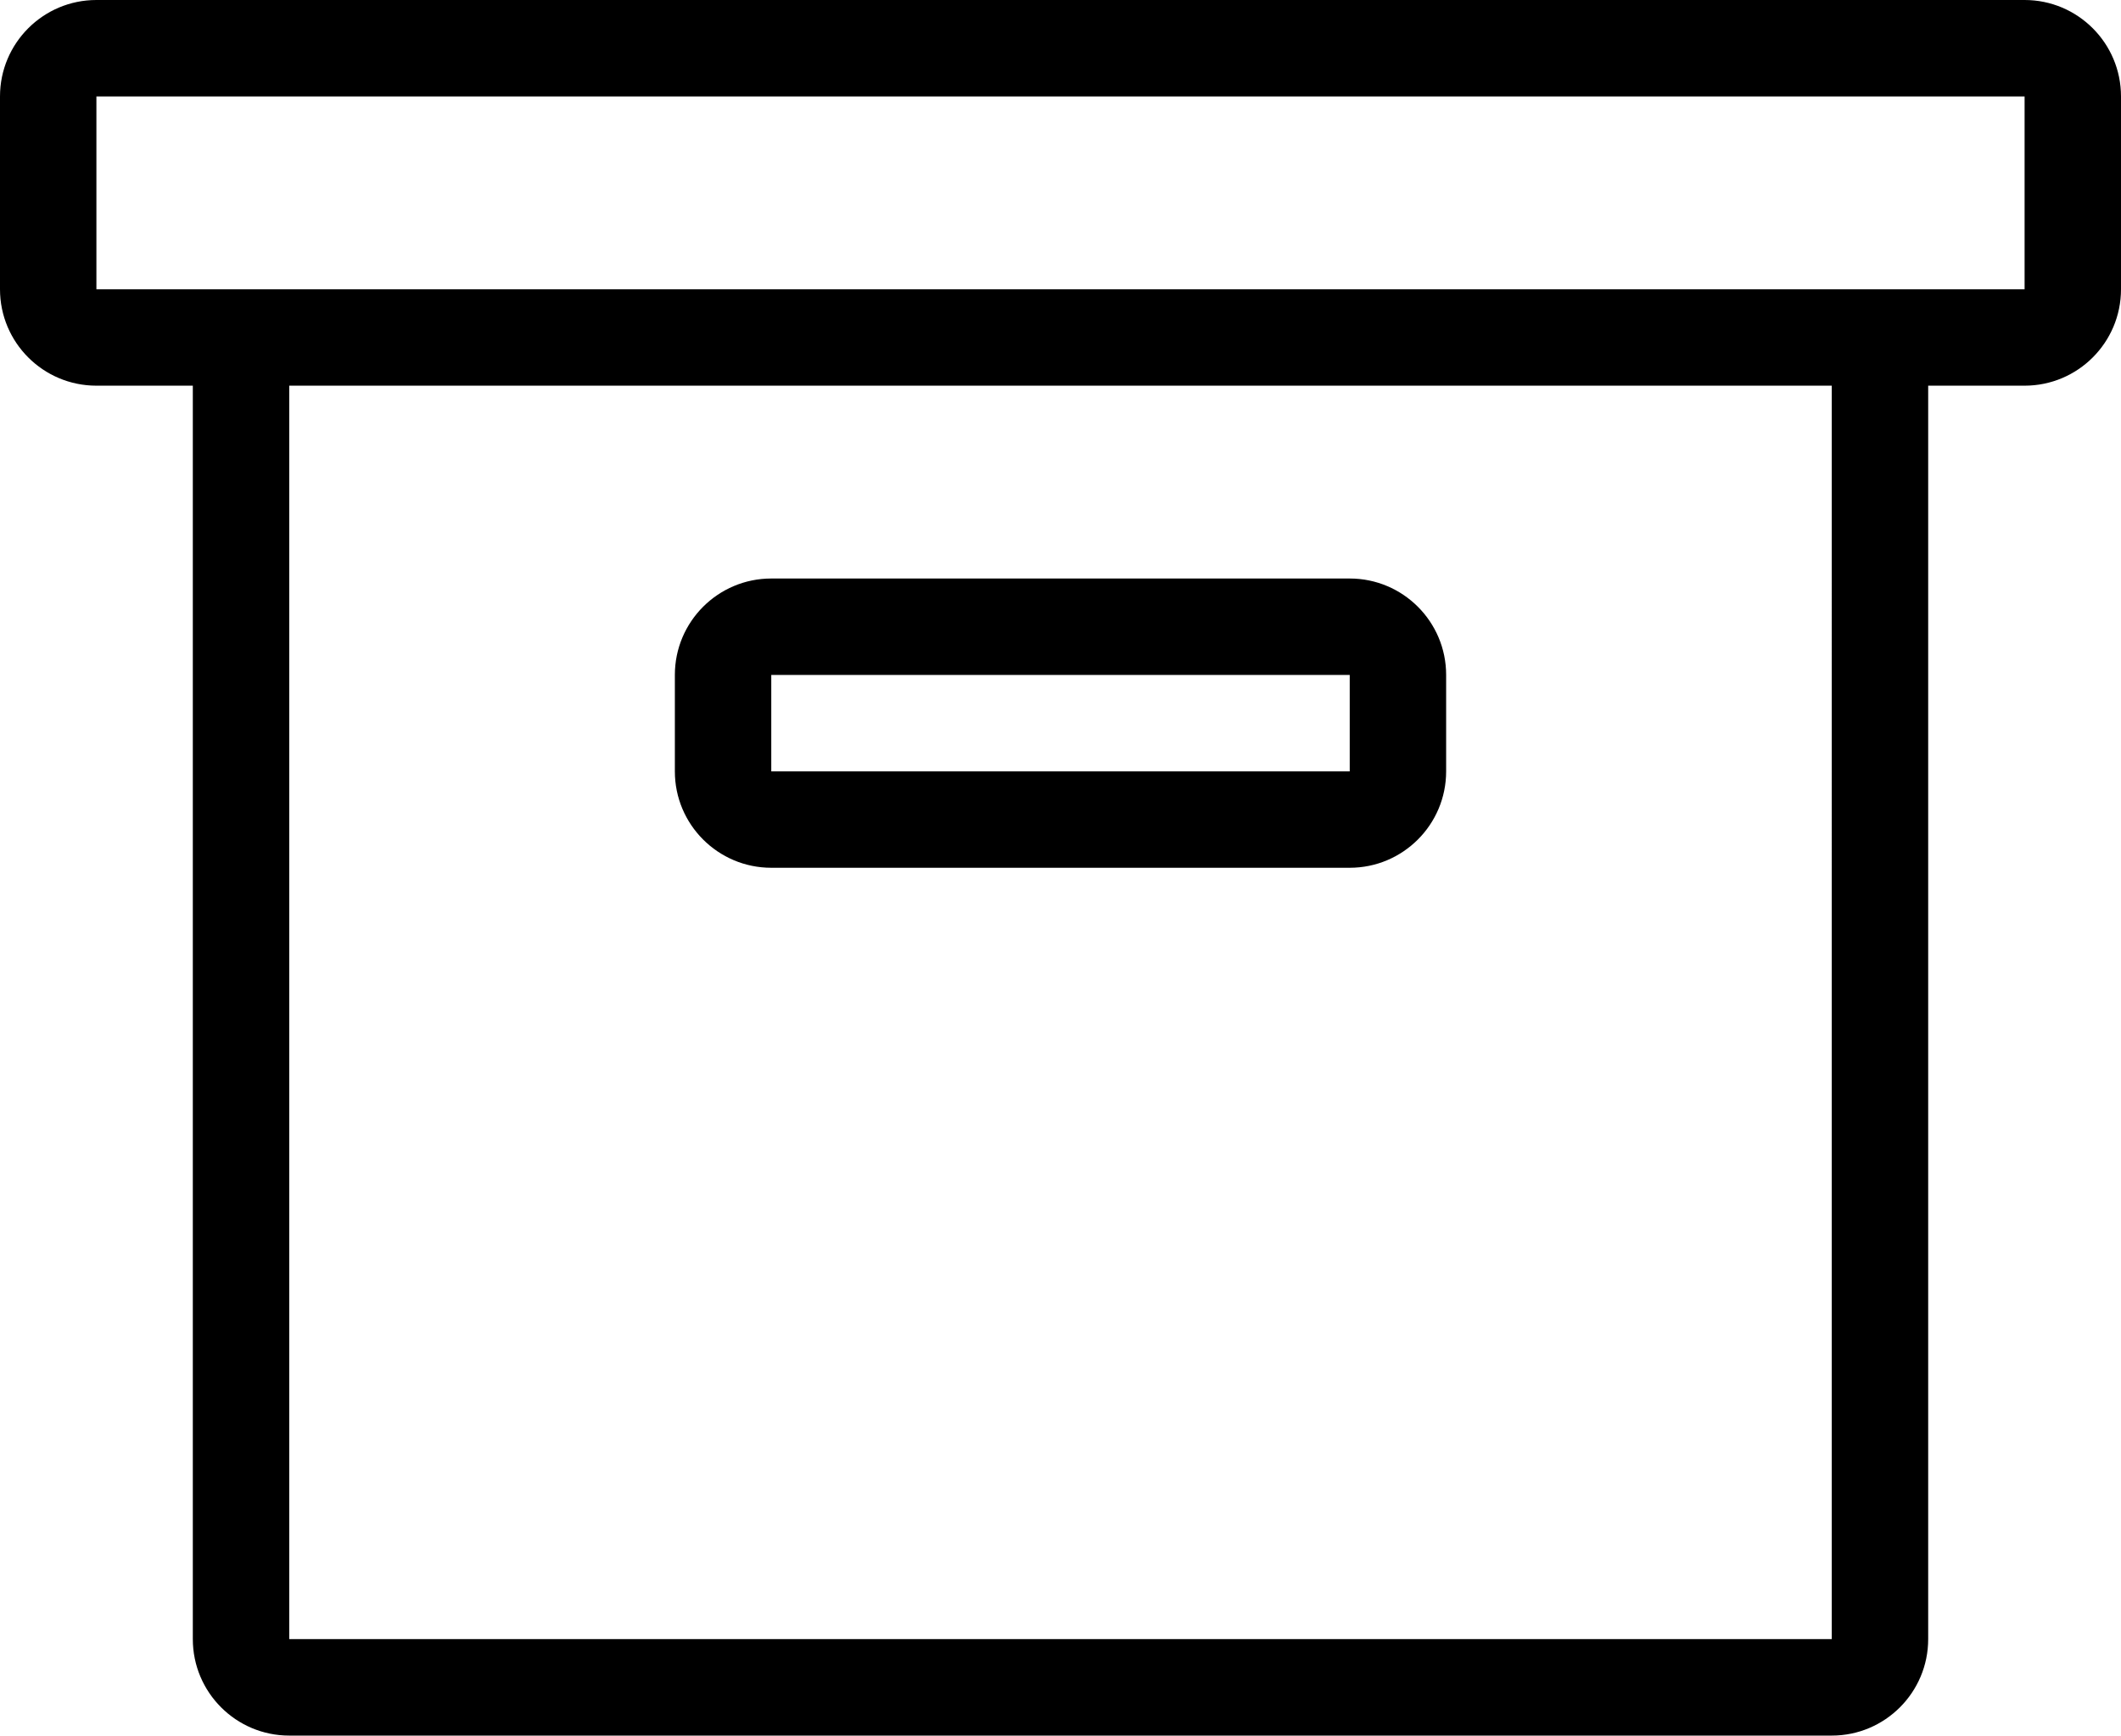
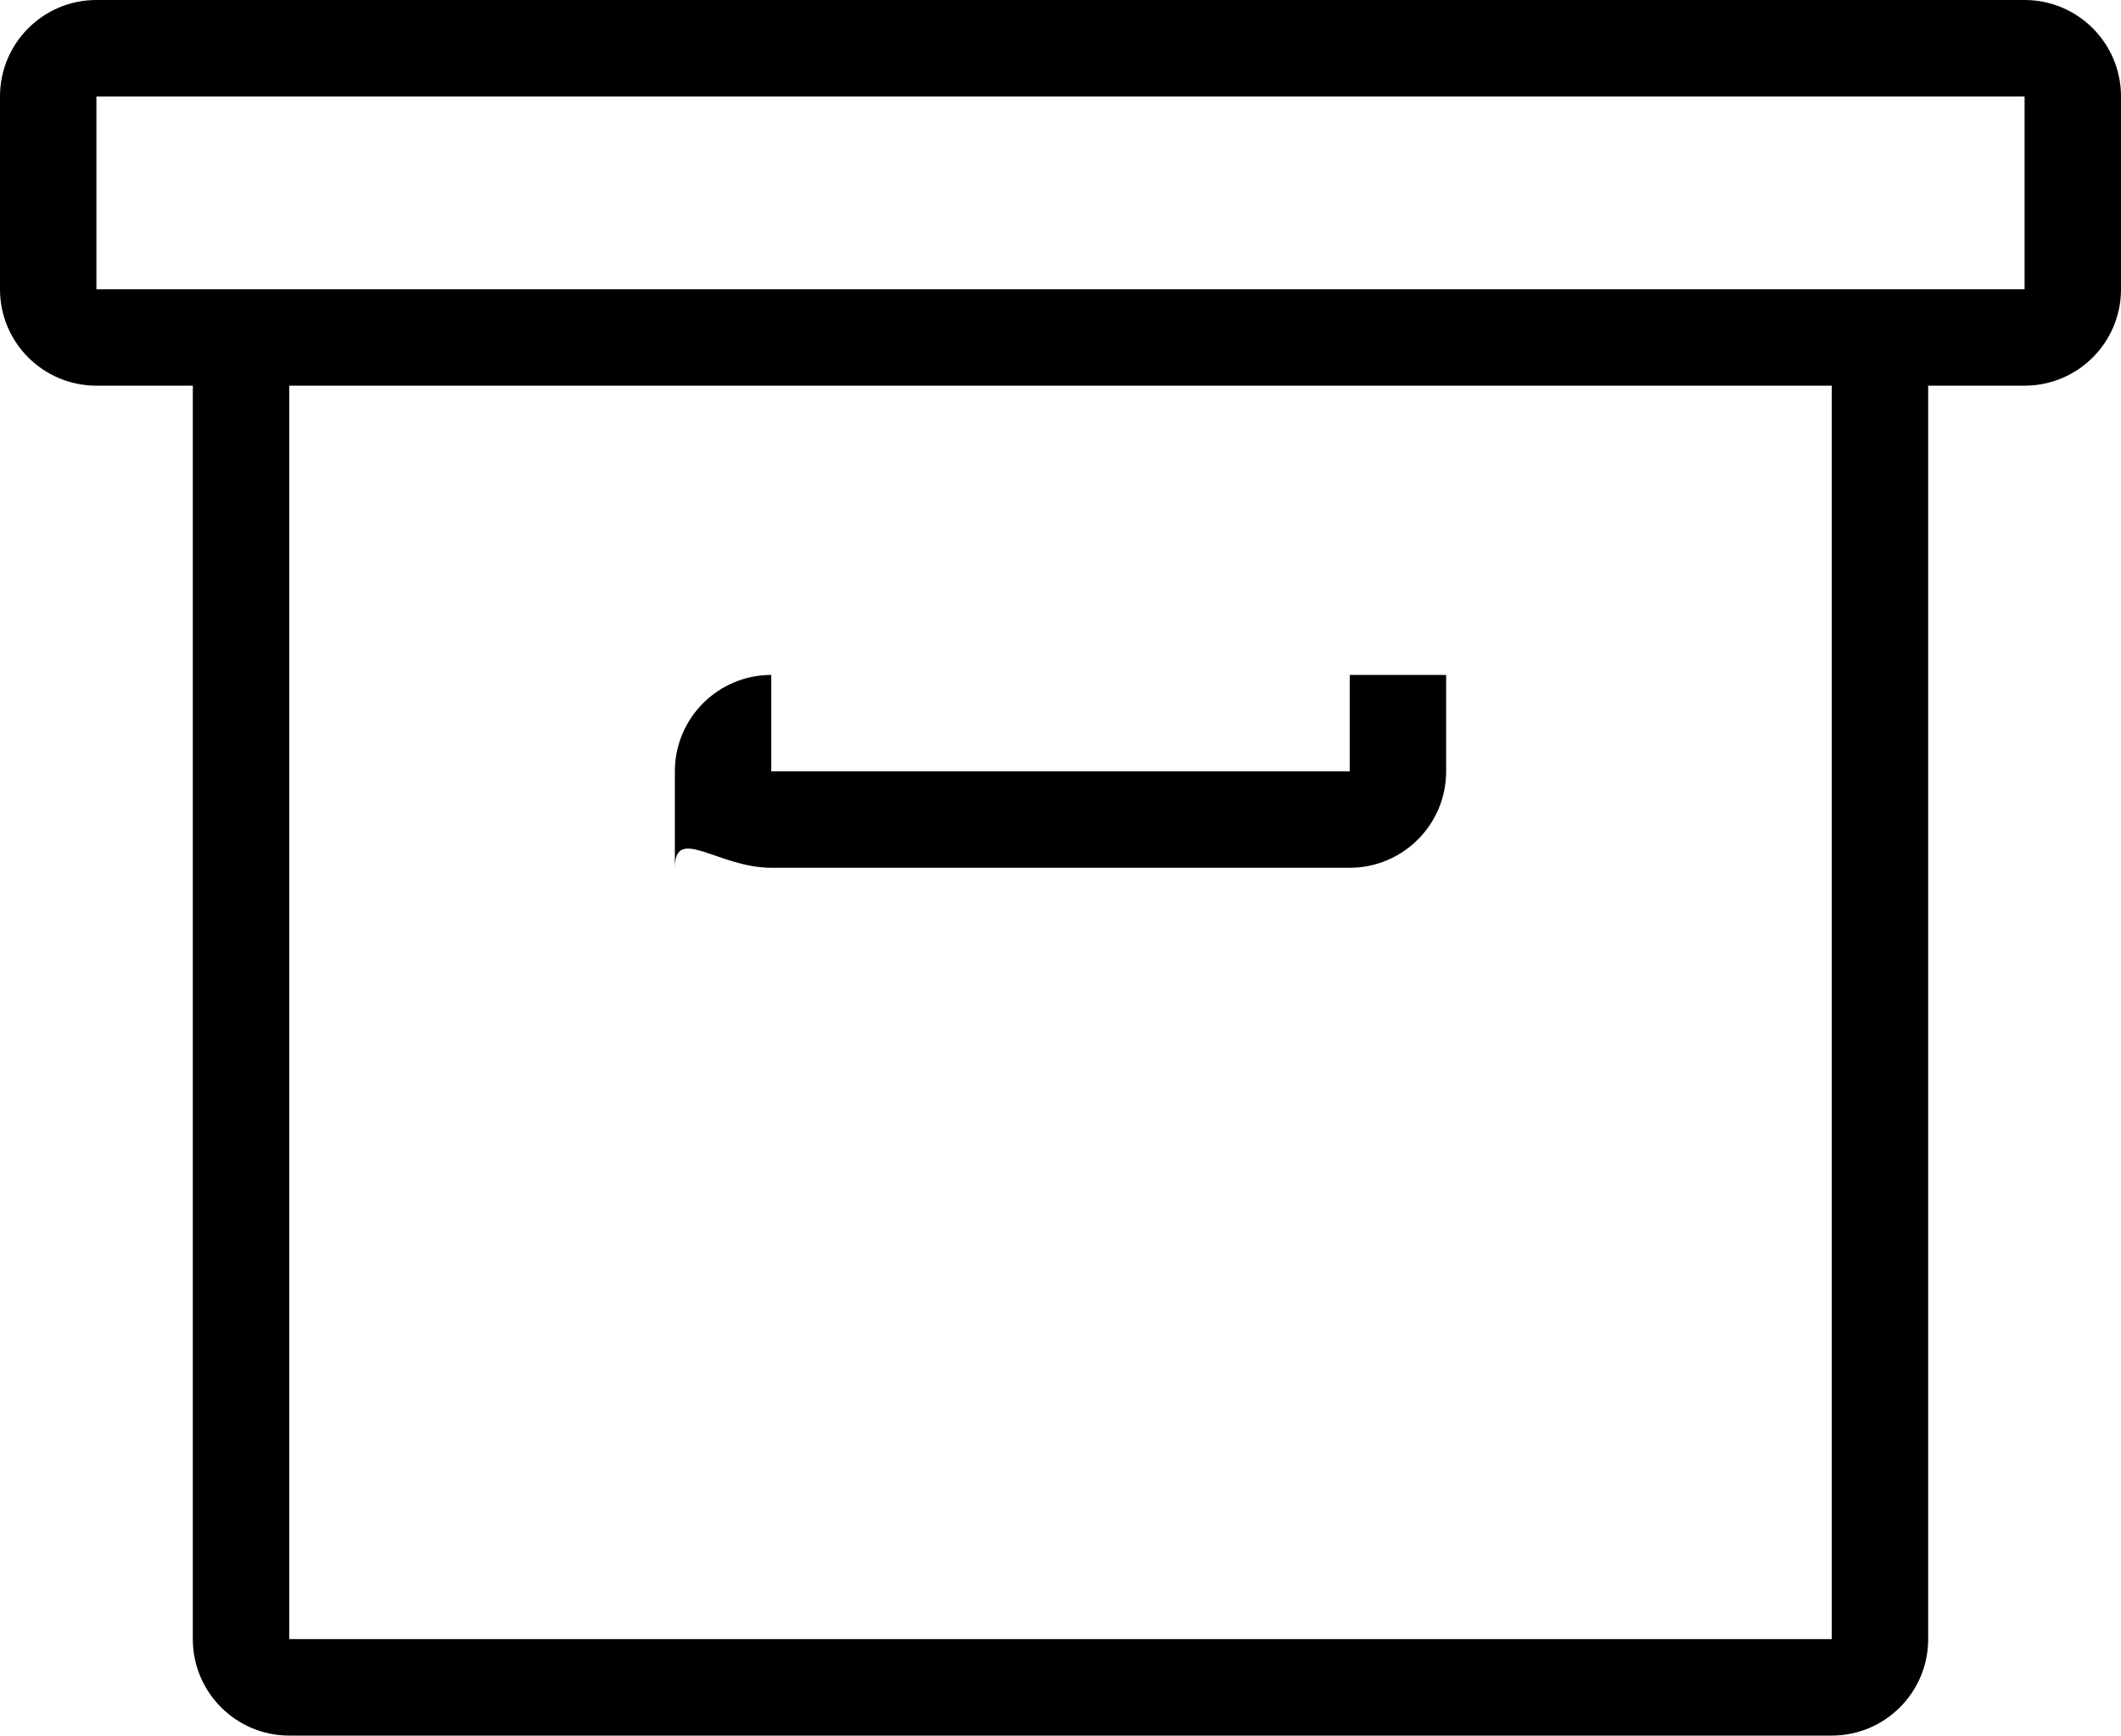
<svg xmlns="http://www.w3.org/2000/svg" version="1.1" id="General" x="0px" y="0px" viewBox="0 0 44 36.001" style="enable-background:new 0 0 44 36.001;" xml:space="preserve">
  <g id="Box_x40_2x.png">
    <g>
-       <path d="M42,0H2C0.896,0,0,0.896,0,2v4c0,1.105,0.896,2,2,2h2v26c0,1.104,0.896,2.001,2,2.001h32c1.104,0,2-0.896,2-2.001V8h2    c1.104,0,2-0.895,2-2V2C44,0.896,43.104,0,42,0z M38,34H6V8h32V34z M42,6H2V2h40V6z M16,18h12c1.104,0,2-0.896,2-1.999V14    c0-1.104-0.896-2-2-2H16c-1.104,0-2,0.896-2,2v2.001C14,17.104,14.896,18,16,18z M16,14h12v2.001H16V14z" />
+       <path d="M42,0H2C0.896,0,0,0.896,0,2v4c0,1.105,0.896,2,2,2h2v26c0,1.104,0.896,2.001,2,2.001h32c1.104,0,2-0.896,2-2.001V8h2    c1.104,0,2-0.895,2-2V2C44,0.896,43.104,0,42,0z M38,34H6V8h32V34z M42,6H2V2h40V6z M16,18h12c1.104,0,2-0.896,2-1.999V14    H16c-1.104,0-2,0.896-2,2v2.001C14,17.104,14.896,18,16,18z M16,14h12v2.001H16V14z" />
    </g>
  </g>
</svg>